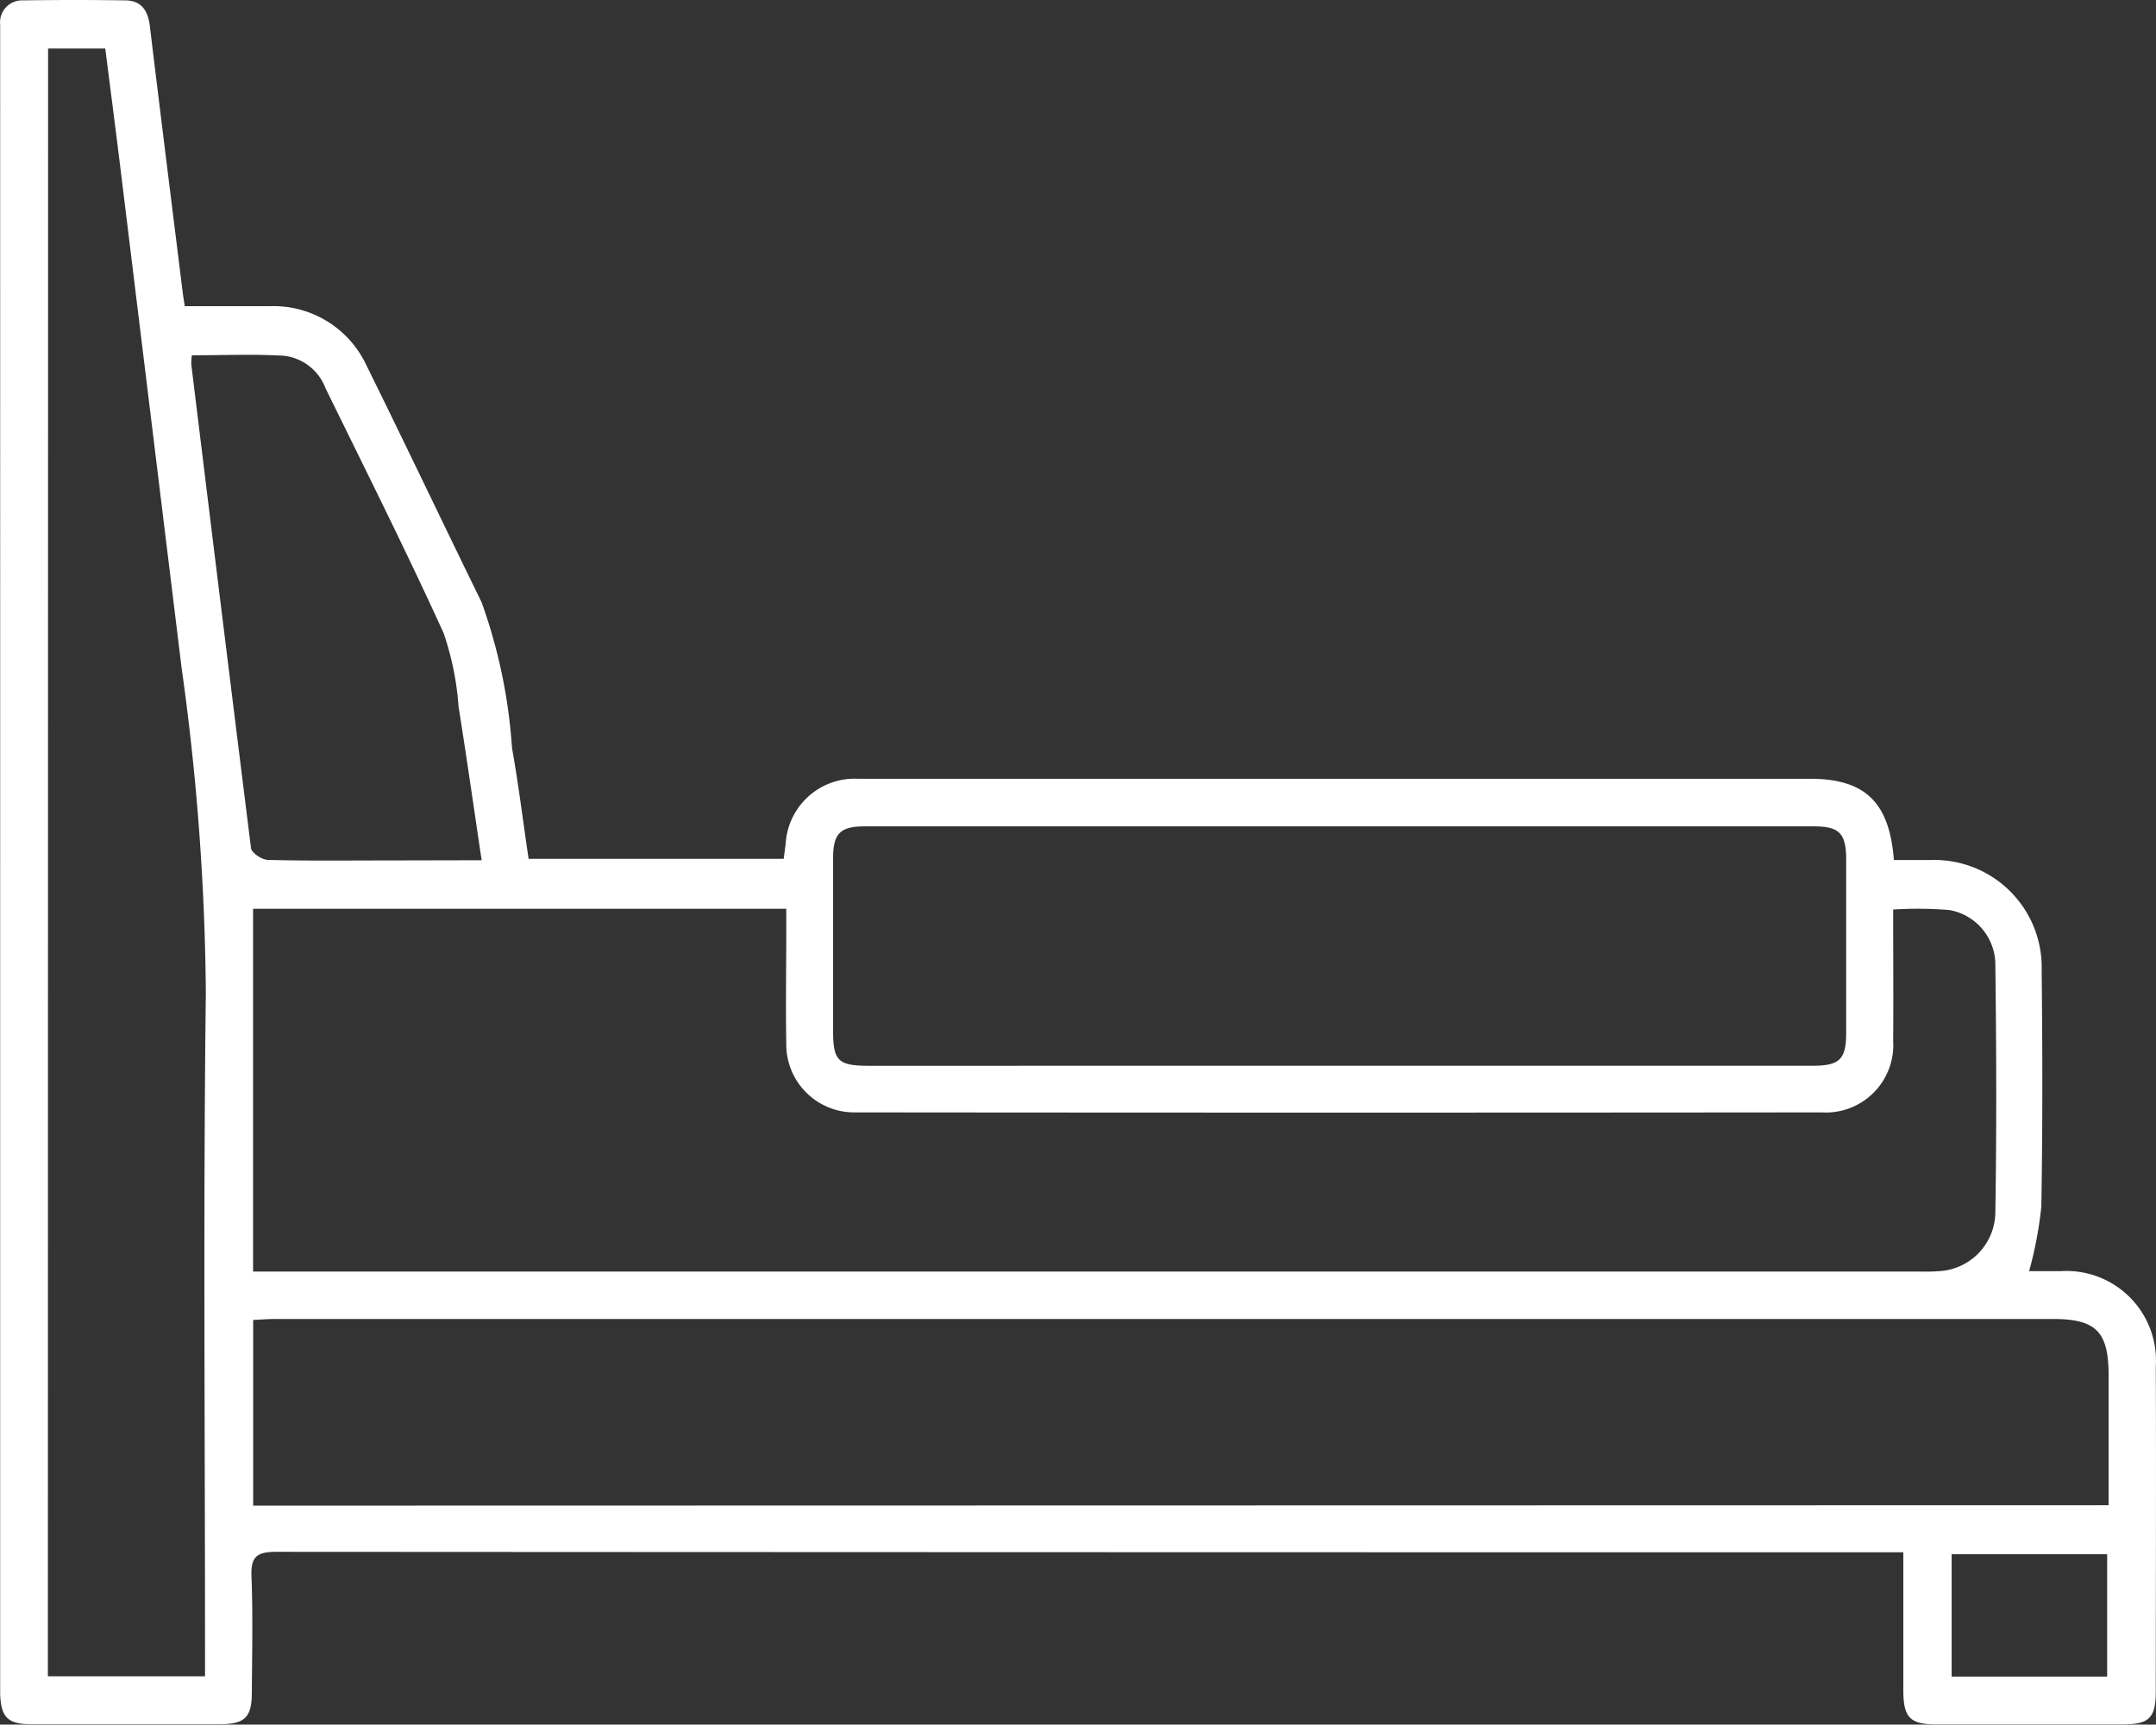
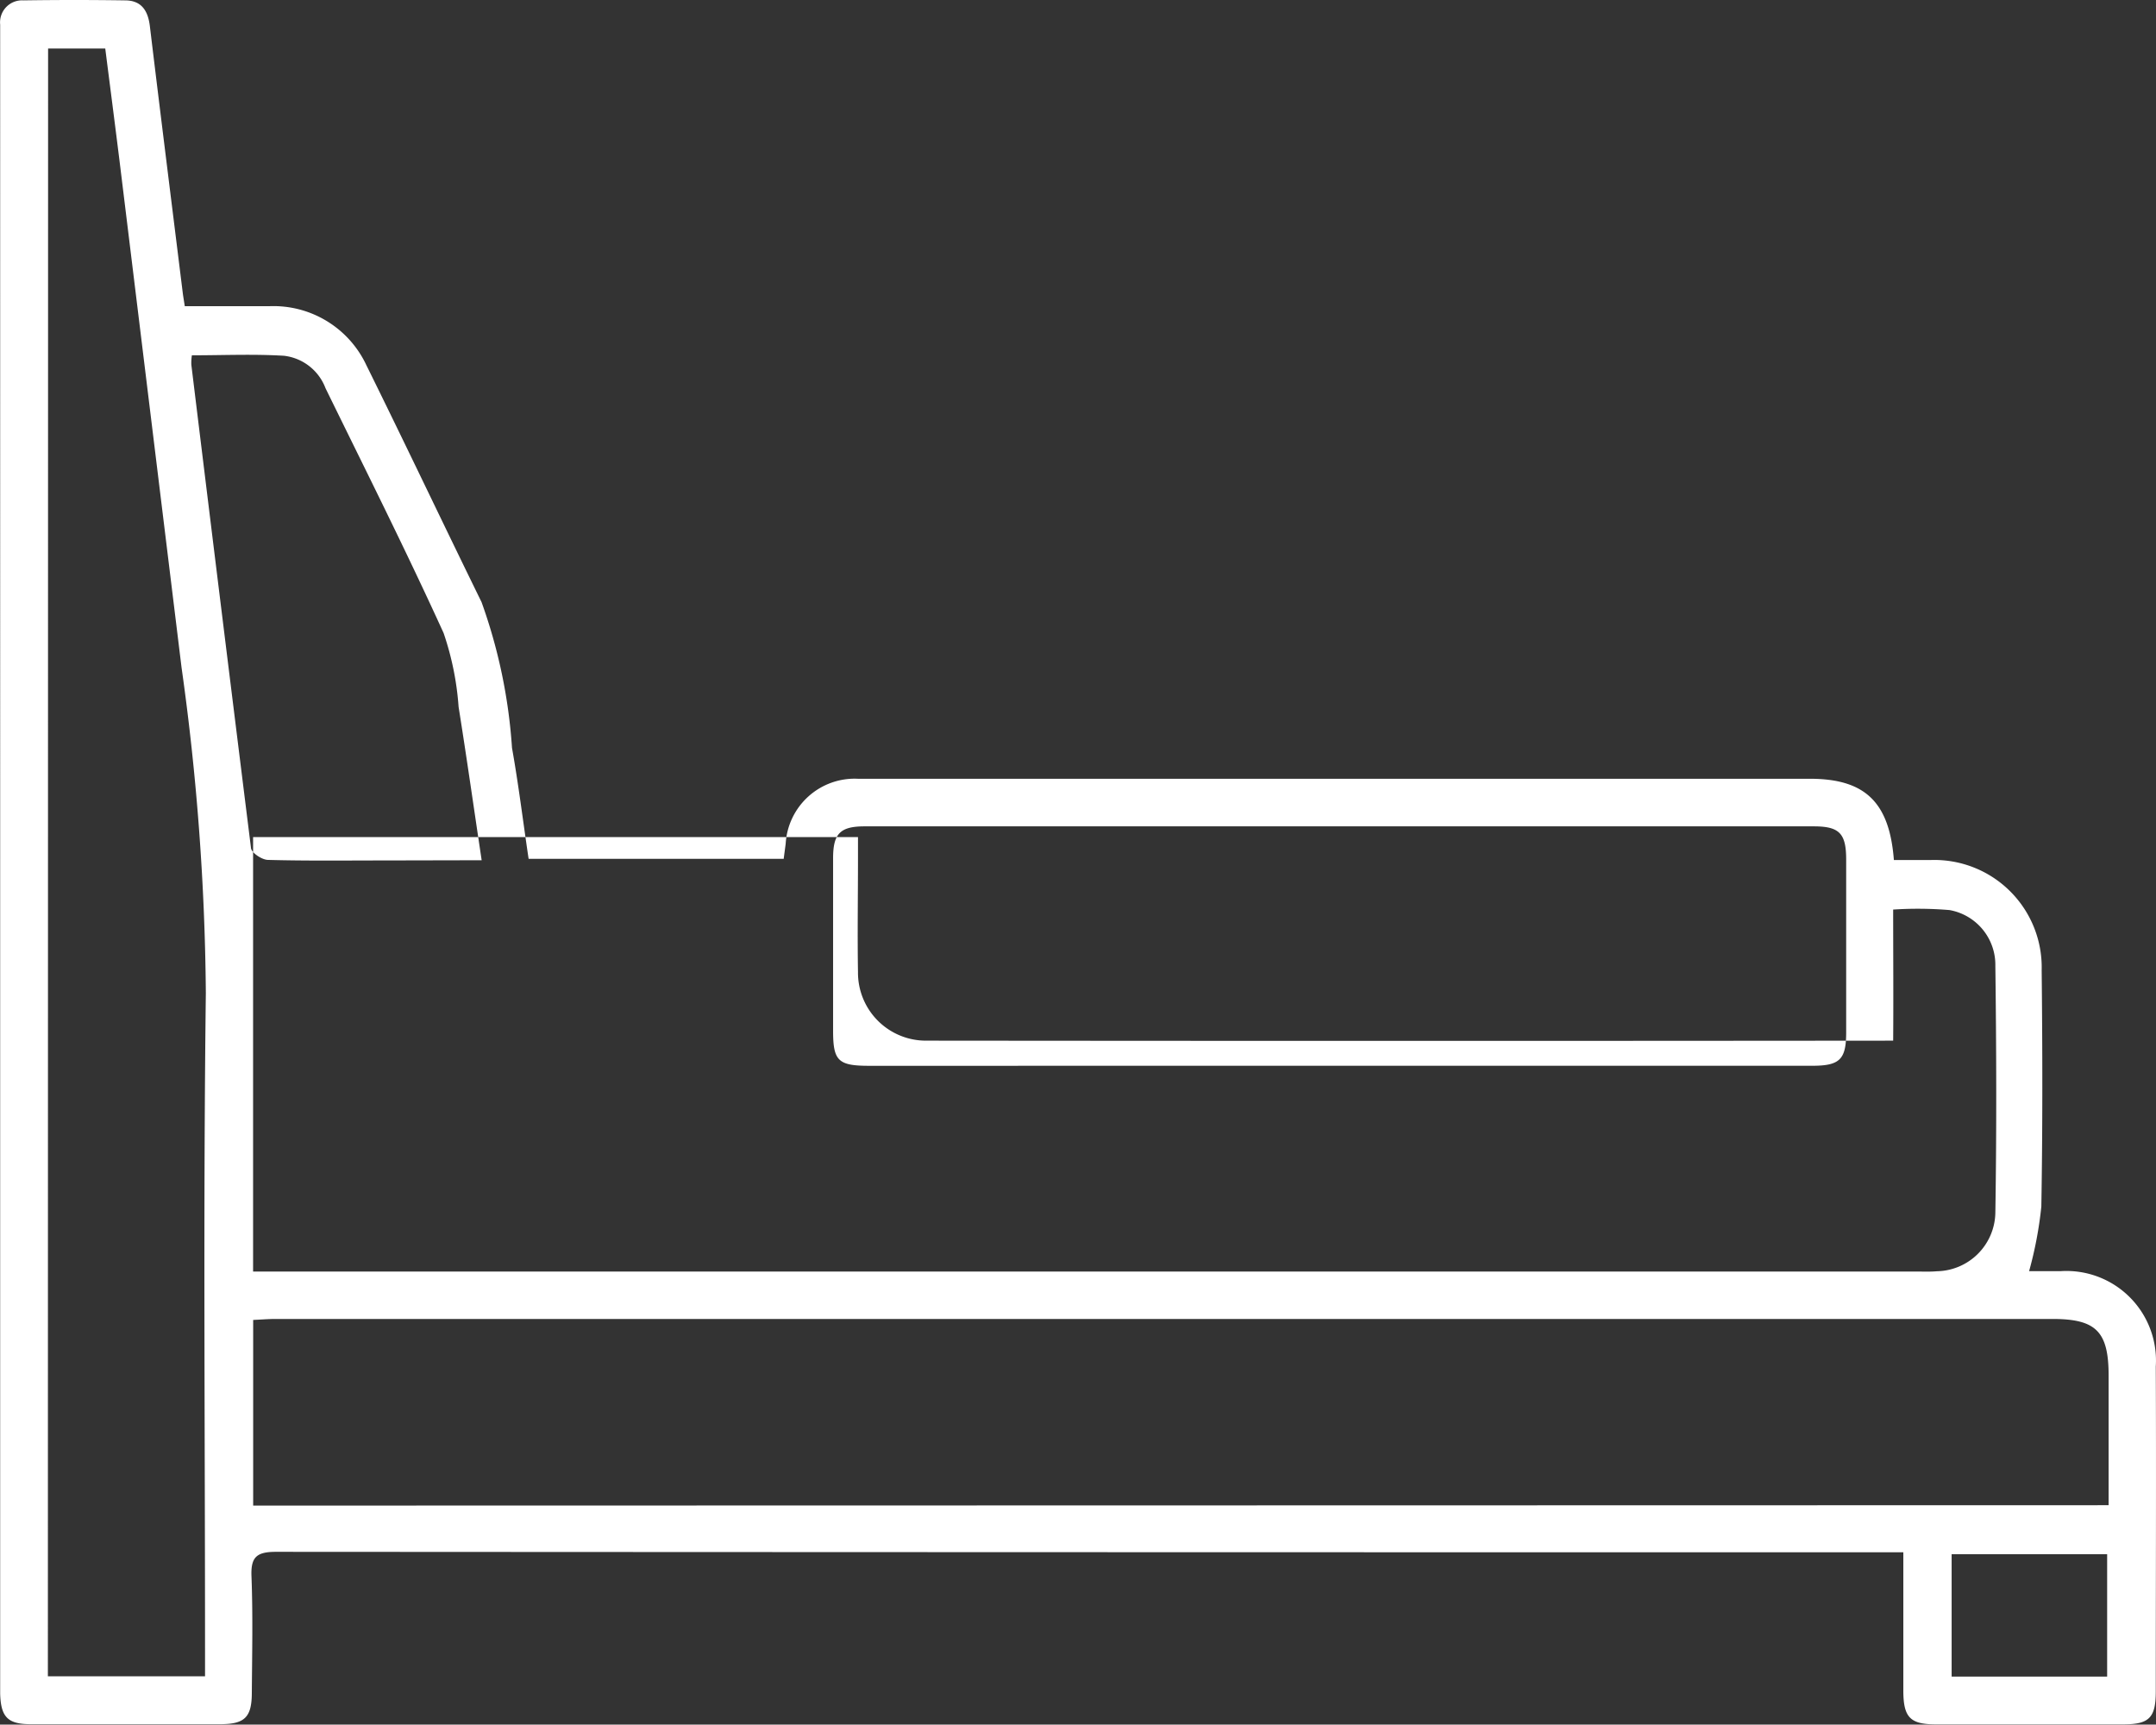
<svg xmlns="http://www.w3.org/2000/svg" width="51.104" height="40.873" viewBox="0 0 51.104 40.873">
  <rect x="0" y="0" width="51.104" height="40.873" fill="#333333" stroke="none" />
-   <path id="icono_dormitorio_escritorio" d="M798.77,42.351h6.046c.017-.134.033-.246.047-.358a1.638,1.638,0,0,1,1.713-1.54h22.564c1.3,0,1.886.548,1.991,1.926H832a2.545,2.545,0,0,1,2.634,2.614c.02,1.871.024,3.735-.008,5.6a9.211,9.211,0,0,1-.29,1.53h.747a2.123,2.123,0,0,1,2.256,2.259c.011,2.567,0,5.135,0,7.7,0,.624-.155.78-.76.782h-4.453c-.605,0-.766-.162-.771-.778v-3.3h-.6q-18.987,0-37.973-.011c-.464,0-.6.127-.581.585.035.915.015,1.834.008,2.75,0,.585-.166.748-.743.75h-4.5c-.545,0-.706-.172-.722-.722V22.581a.522.522,0,0,1,.553-.576q1.2-.018,2.406,0c.386,0,.544.239.589.608.255,2.117.521,4.232.783,6.349.011.08.025.159.045.291h2a2.432,2.432,0,0,1,2.305,1.4c.925,1.871,1.812,3.742,2.729,5.613a12.667,12.667,0,0,1,.722,3.455C798.531,40.588,798.637,41.463,798.77,42.351Zm-6.531,9.781h39.415c.167,0,.334.008.5-.007a1.411,1.411,0,0,0,1.382-1.385c.031-1.95.025-3.9,0-5.852a1.318,1.318,0,0,0-1.086-1.323,9.008,9.008,0,0,0-1.336-.012c0,1.048.008,2.078,0,3.107a1.6,1.6,0,0,1-1.7,1.7q-11.408.011-22.817,0h-.1a1.611,1.611,0,0,1-1.62-1.625c-.015-.9,0-1.8,0-2.7v-.5H792.239Zm43.982,5.538V54.6c0-1.044-.294-1.344-1.327-1.344H792.776c-.176,0-.352.015-.535.023v4.4ZM817.995,47.255H829.2c.647,0,.8-.15.8-.788v-4.1c0-.615-.159-.784-.756-.786H806.733c-.577,0-.744.172-.746.746v4.1c0,.711.119.829.853.829Zm-30.62,14.47H791.1v-.637c0-5.185-.044-10.372.019-15.556a58.365,58.365,0,0,0-.576-7.718l-1.47-12.007c-.11-.887-.225-1.773-.338-2.661h-1.355Zm10.282-19.341c-.19-1.266-.358-2.452-.547-3.636A6.9,6.9,0,0,0,796.755,37c-.89-1.954-1.856-3.876-2.8-5.805a1.2,1.2,0,0,0-.981-.767c-.723-.044-1.451-.011-2.186-.011a1.249,1.249,0,0,0-.013.222q.7,5.731,1.415,11.46c.015.111.257.274.4.277.917.025,1.834.013,2.752.013ZM832.5,61.732h3.686v-2.9H832.5Z" transform="translate(-786.24 -21.996)" fill="#fff" />
+   <path id="icono_dormitorio_escritorio" d="M798.77,42.351h6.046c.017-.134.033-.246.047-.358a1.638,1.638,0,0,1,1.713-1.54h22.564c1.3,0,1.886.548,1.991,1.926H832a2.545,2.545,0,0,1,2.634,2.614c.02,1.871.024,3.735-.008,5.6a9.211,9.211,0,0,1-.29,1.53h.747a2.123,2.123,0,0,1,2.256,2.259c.011,2.567,0,5.135,0,7.7,0,.624-.155.78-.76.782h-4.453c-.605,0-.766-.162-.771-.778v-3.3h-.6q-18.987,0-37.973-.011c-.464,0-.6.127-.581.585.035.915.015,1.834.008,2.75,0,.585-.166.748-.743.75h-4.5c-.545,0-.706-.172-.722-.722V22.581a.522.522,0,0,1,.553-.576q1.2-.018,2.406,0c.386,0,.544.239.589.608.255,2.117.521,4.232.783,6.349.011.08.025.159.045.291h2a2.432,2.432,0,0,1,2.305,1.4c.925,1.871,1.812,3.742,2.729,5.613a12.667,12.667,0,0,1,.722,3.455C798.531,40.588,798.637,41.463,798.77,42.351Zm-6.531,9.781h39.415c.167,0,.334.008.5-.007a1.411,1.411,0,0,0,1.382-1.385c.031-1.95.025-3.9,0-5.852a1.318,1.318,0,0,0-1.086-1.323,9.008,9.008,0,0,0-1.336-.012c0,1.048.008,2.078,0,3.107q-11.408.011-22.817,0h-.1a1.611,1.611,0,0,1-1.62-1.625c-.015-.9,0-1.8,0-2.7v-.5H792.239Zm43.982,5.538V54.6c0-1.044-.294-1.344-1.327-1.344H792.776c-.176,0-.352.015-.535.023v4.4ZM817.995,47.255H829.2c.647,0,.8-.15.8-.788v-4.1c0-.615-.159-.784-.756-.786H806.733c-.577,0-.744.172-.746.746v4.1c0,.711.119.829.853.829Zm-30.62,14.47H791.1v-.637c0-5.185-.044-10.372.019-15.556a58.365,58.365,0,0,0-.576-7.718l-1.47-12.007c-.11-.887-.225-1.773-.338-2.661h-1.355Zm10.282-19.341c-.19-1.266-.358-2.452-.547-3.636A6.9,6.9,0,0,0,796.755,37c-.89-1.954-1.856-3.876-2.8-5.805a1.2,1.2,0,0,0-.981-.767c-.723-.044-1.451-.011-2.186-.011a1.249,1.249,0,0,0-.013.222q.7,5.731,1.415,11.46c.015.111.257.274.4.277.917.025,1.834.013,2.752.013ZM832.5,61.732h3.686v-2.9H832.5Z" transform="translate(-786.24 -21.996)" fill="#fff" />
</svg>